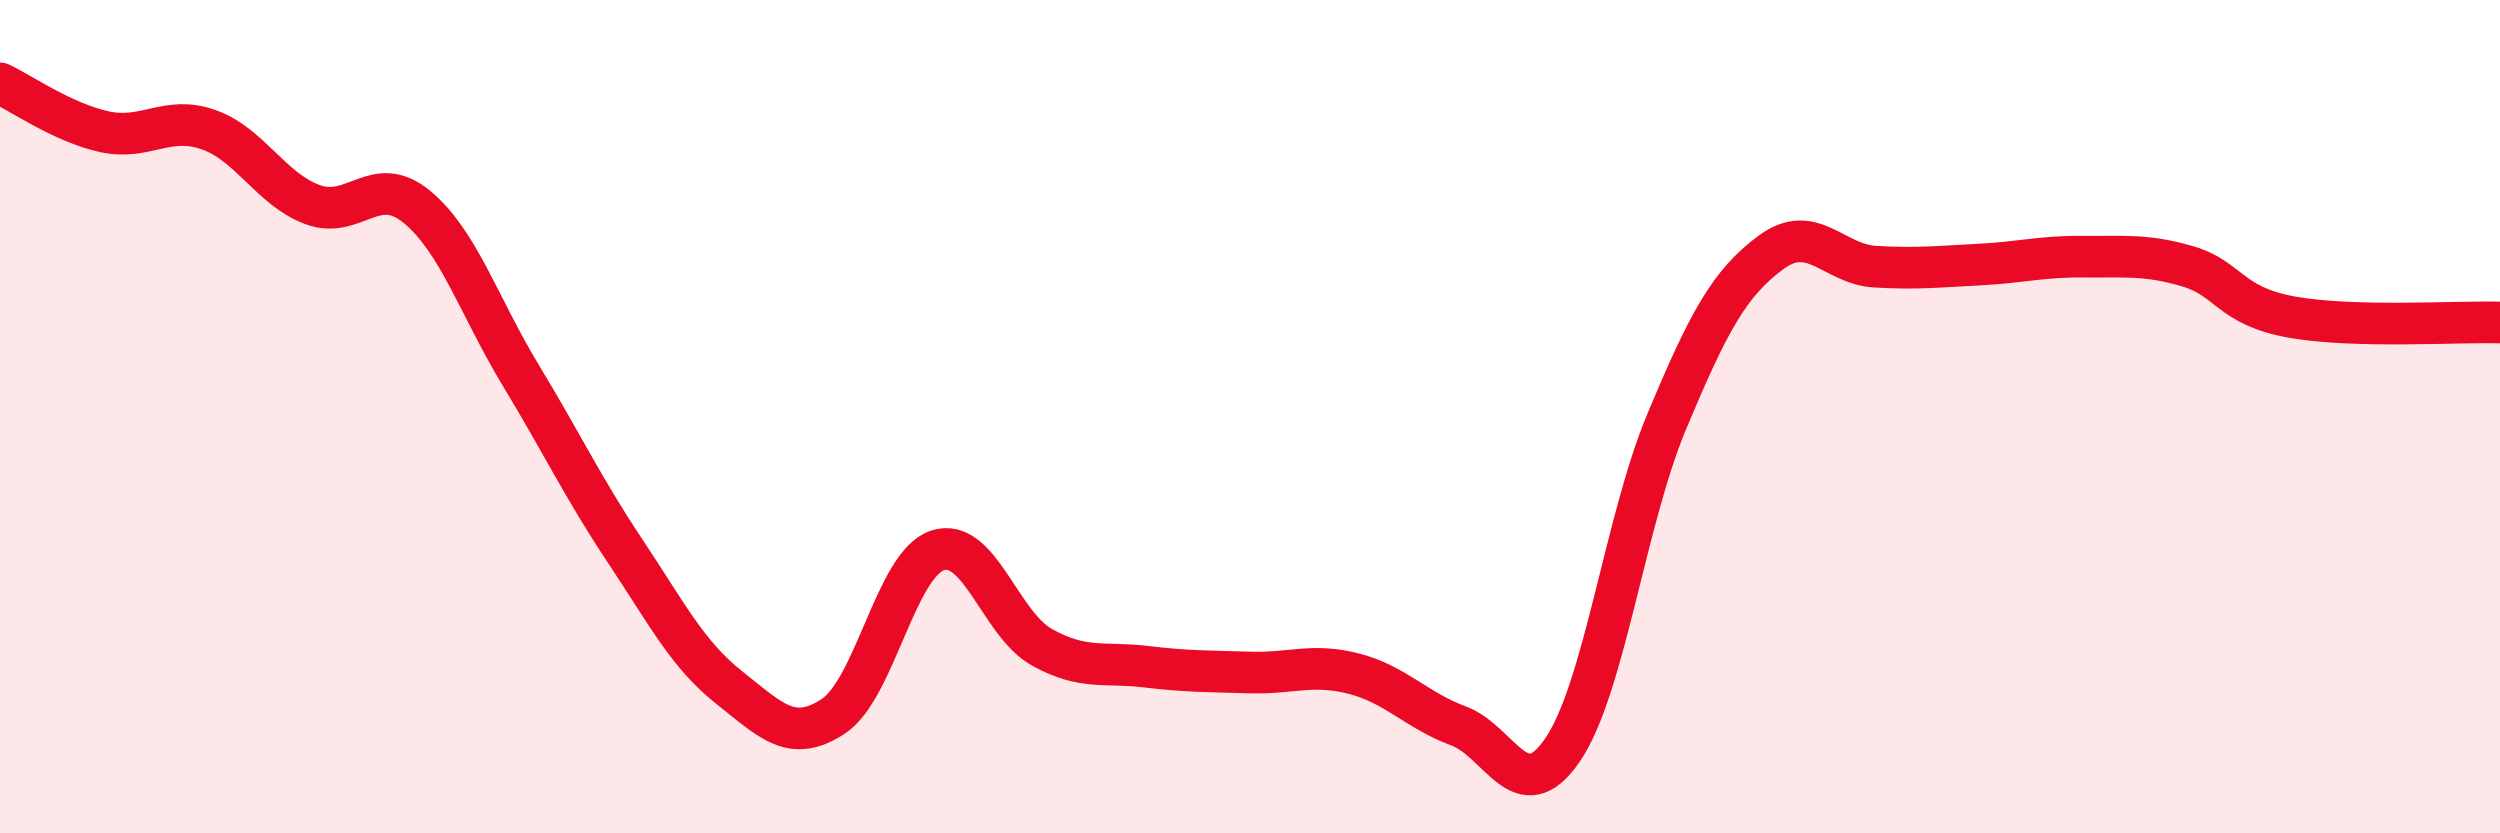
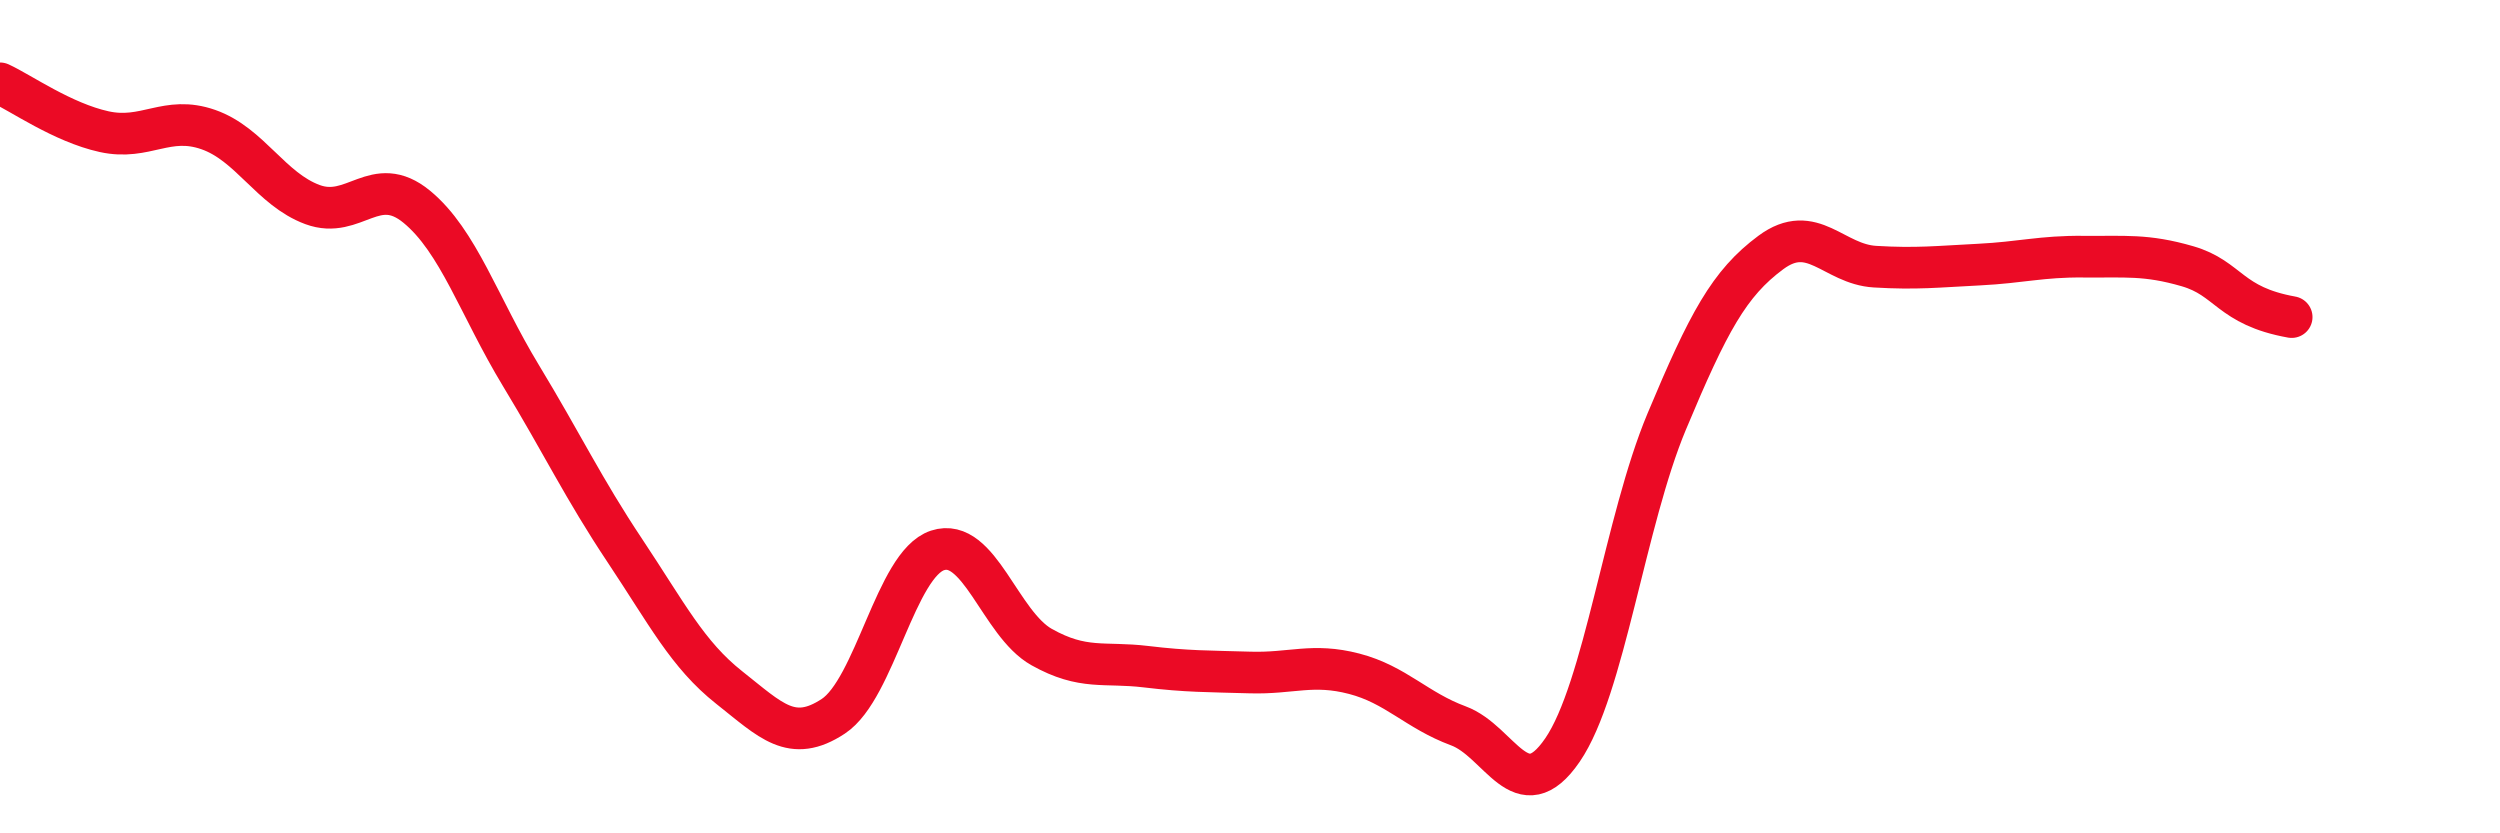
<svg xmlns="http://www.w3.org/2000/svg" width="60" height="20" viewBox="0 0 60 20">
-   <path d="M 0,2 C 0.5,2.23 1.5,2.94 2.5,3.16 C 3.5,3.38 4,2.76 5,3.11 C 6,3.46 6.5,4.54 7.5,4.91 C 8.5,5.28 9,4.14 10,4.96 C 11,5.78 11.5,7.36 12.5,9.01 C 13.5,10.66 14,11.72 15,13.22 C 16,14.72 16.5,15.71 17.5,16.5 C 18.5,17.29 19,17.85 20,17.19 C 21,16.53 21.5,13.54 22.5,13.21 C 23.5,12.88 24,14.97 25,15.53 C 26,16.09 26.5,15.88 27.5,16 C 28.5,16.12 29,16.11 30,16.14 C 31,16.17 31.5,15.91 32.5,16.17 C 33.5,16.43 34,17.05 35,17.42 C 36,17.79 36.5,19.46 37.5,18 C 38.5,16.54 39,12.51 40,10.12 C 41,7.73 41.5,6.8 42.5,6.06 C 43.5,5.32 44,6.34 45,6.4 C 46,6.46 46.5,6.4 47.5,6.35 C 48.5,6.3 49,6.15 50,6.16 C 51,6.17 51.5,6.1 52.5,6.39 C 53.5,6.68 53.5,7.34 55,7.61 C 56.5,7.88 59,7.71 60,7.74L60 20L0 20Z" fill="#EB0A25" opacity="0.1" stroke-linecap="round" stroke-linejoin="round" />
-   <path d="M 0,2 C 0.5,2.23 1.5,2.94 2.5,3.16 C 3.5,3.38 4,2.76 5,3.11 C 6,3.46 6.5,4.54 7.5,4.91 C 8.5,5.28 9,4.14 10,4.96 C 11,5.78 11.5,7.36 12.5,9.01 C 13.5,10.66 14,11.72 15,13.22 C 16,14.72 16.5,15.71 17.5,16.5 C 18.5,17.29 19,17.85 20,17.19 C 21,16.53 21.5,13.54 22.5,13.21 C 23.5,12.88 24,14.97 25,15.53 C 26,16.09 26.5,15.88 27.5,16 C 28.5,16.12 29,16.11 30,16.14 C 31,16.17 31.5,15.91 32.5,16.17 C 33.5,16.43 34,17.05 35,17.42 C 36,17.79 36.5,19.46 37.5,18 C 38.5,16.54 39,12.51 40,10.12 C 41,7.73 41.5,6.8 42.5,6.06 C 43.5,5.32 44,6.34 45,6.4 C 46,6.46 46.5,6.4 47.5,6.35 C 48.5,6.3 49,6.15 50,6.16 C 51,6.17 51.5,6.1 52.5,6.39 C 53.5,6.68 53.5,7.34 55,7.61 C 56.5,7.88 59,7.71 60,7.74" stroke="#EB0A25" stroke-width="1" fill="none" stroke-linecap="round" stroke-linejoin="round" />
+   <path d="M 0,2 C 0.5,2.23 1.5,2.94 2.5,3.16 C 3.5,3.38 4,2.76 5,3.11 C 6,3.46 6.5,4.54 7.5,4.91 C 8.5,5.28 9,4.14 10,4.96 C 11,5.78 11.5,7.36 12.5,9.01 C 13.5,10.66 14,11.72 15,13.22 C 16,14.72 16.5,15.71 17.5,16.5 C 18.5,17.29 19,17.85 20,17.19 C 21,16.53 21.5,13.54 22.5,13.21 C 23.5,12.88 24,14.97 25,15.53 C 26,16.09 26.5,15.88 27.5,16 C 28.5,16.12 29,16.11 30,16.14 C 31,16.17 31.5,15.91 32.5,16.17 C 33.5,16.43 34,17.05 35,17.42 C 36,17.79 36.5,19.46 37.5,18 C 38.5,16.54 39,12.51 40,10.12 C 41,7.73 41.5,6.8 42.5,6.06 C 43.5,5.32 44,6.34 45,6.4 C 46,6.46 46.5,6.4 47.5,6.35 C 48.5,6.3 49,6.15 50,6.16 C 51,6.17 51.5,6.1 52.5,6.39 C 53.5,6.68 53.5,7.34 55,7.61 " stroke="#EB0A25" stroke-width="1" fill="none" stroke-linecap="round" stroke-linejoin="round" />
</svg>